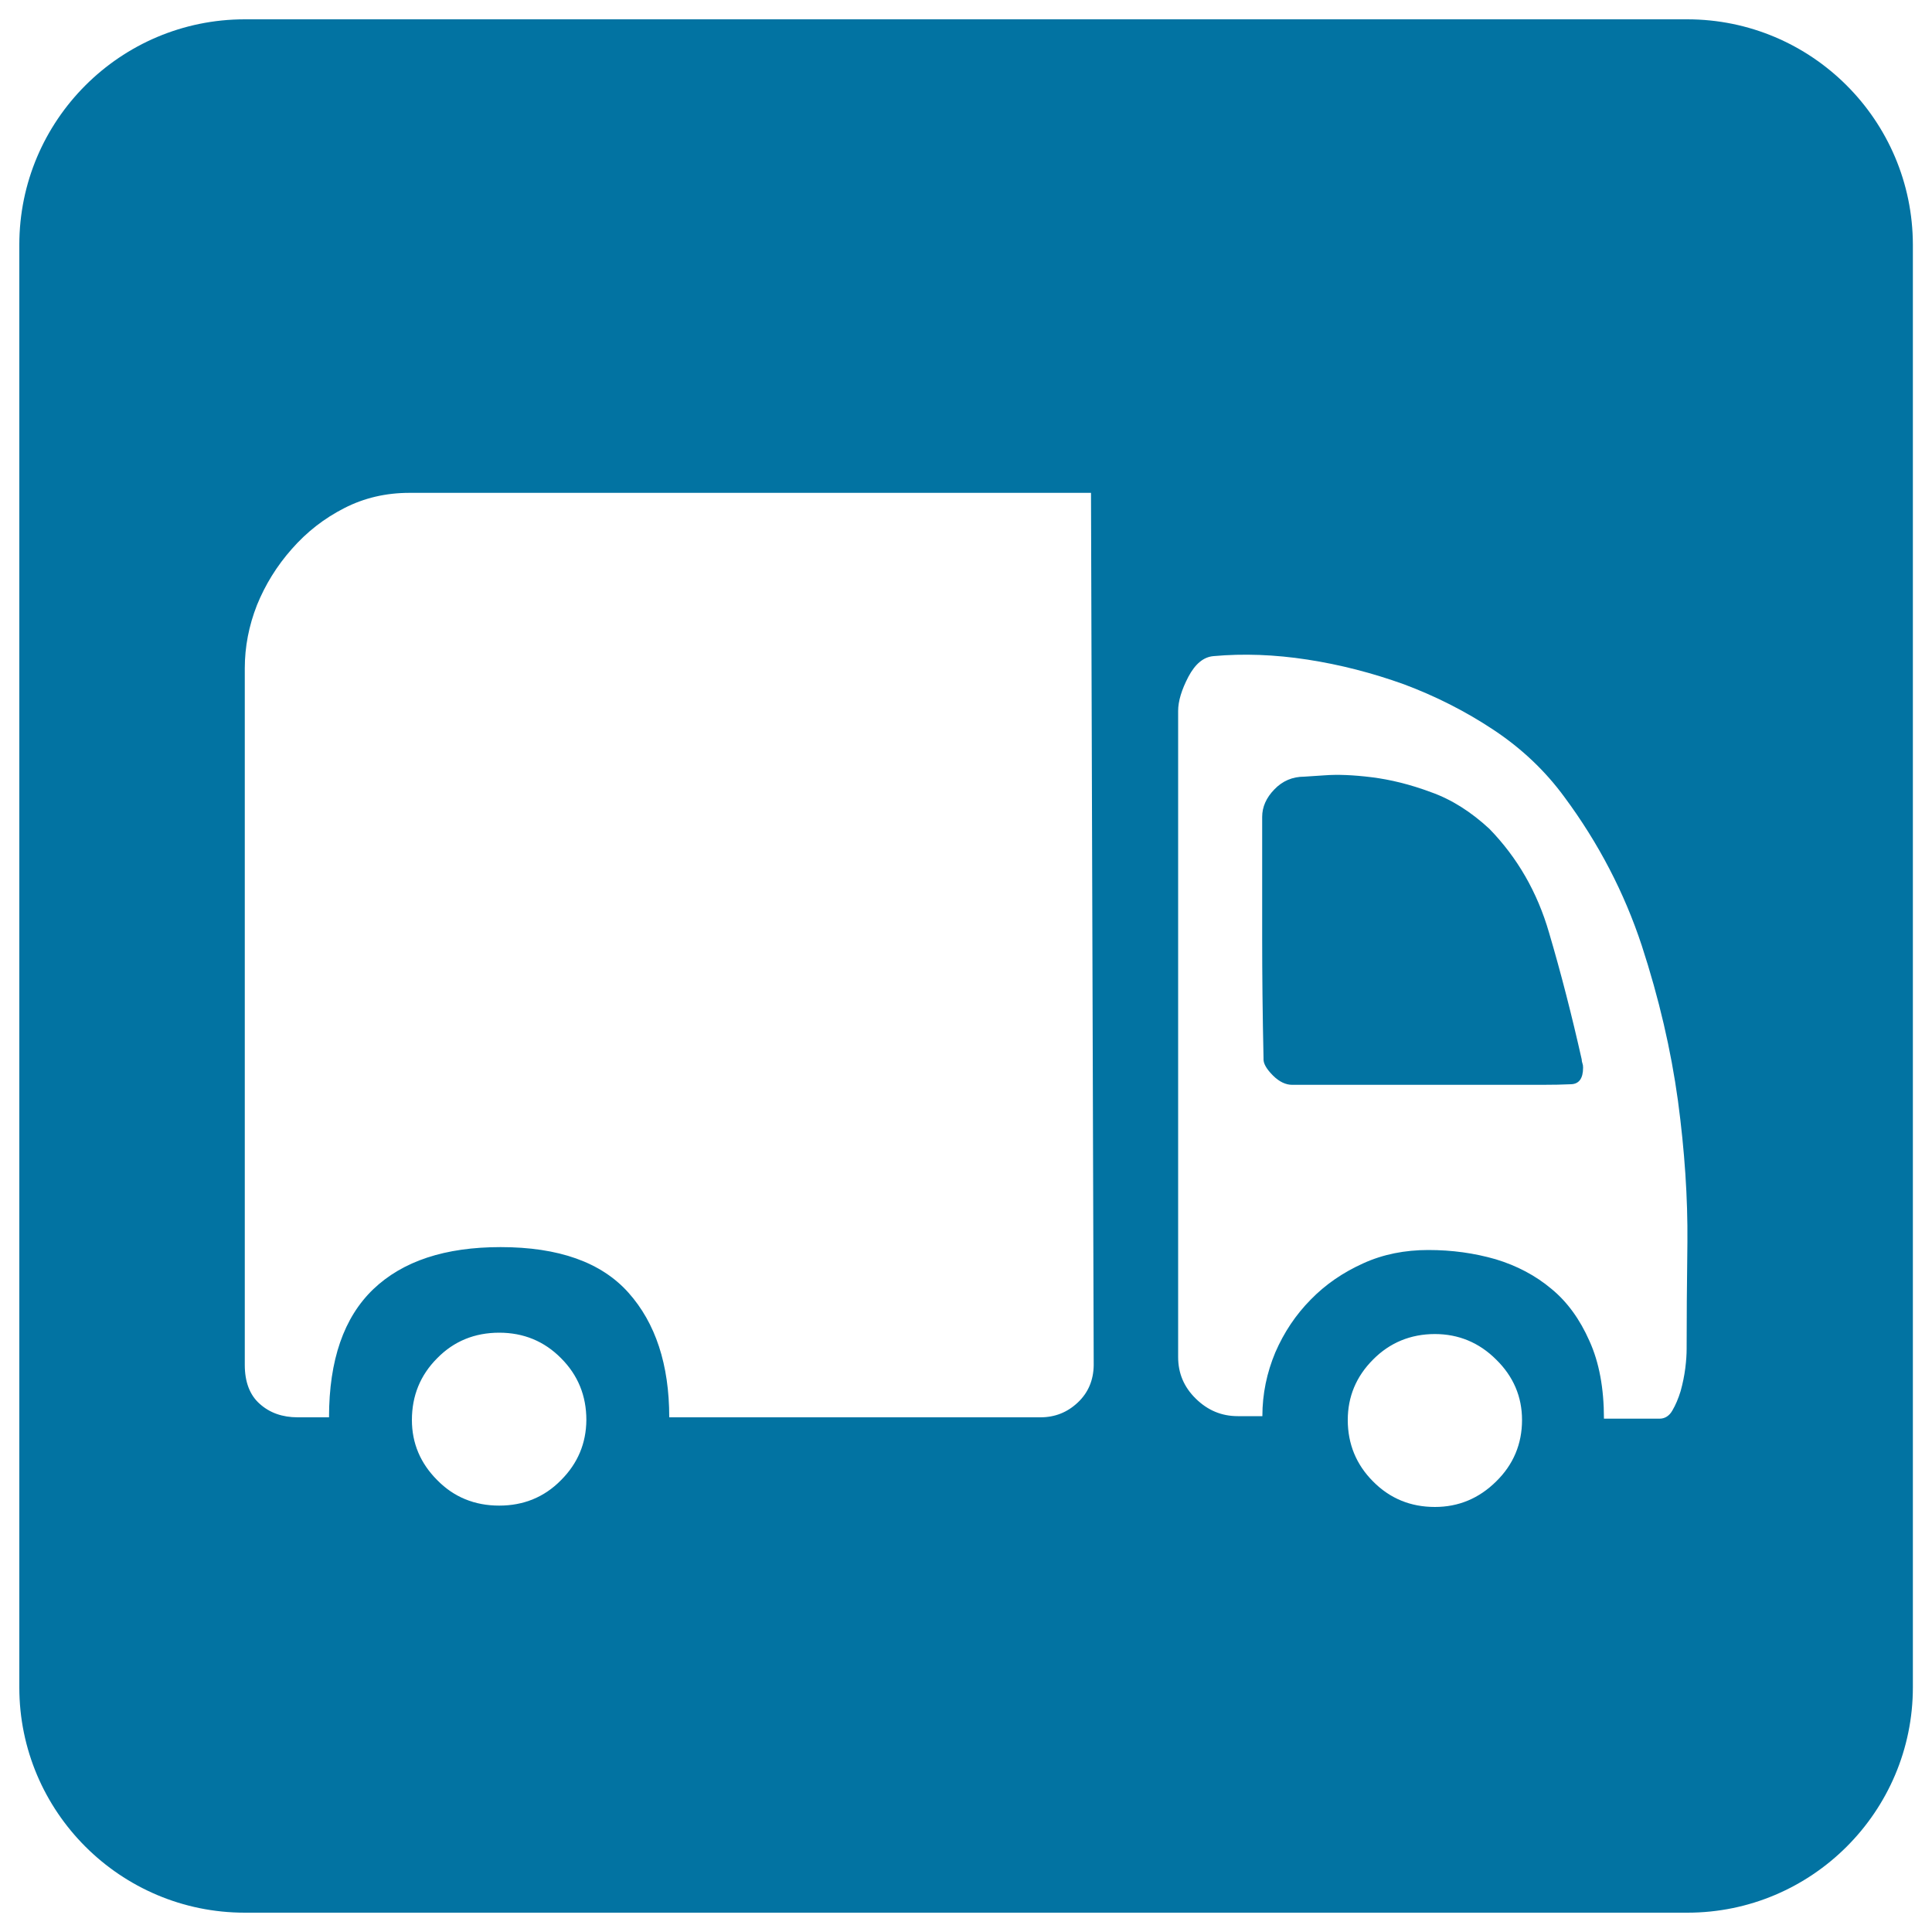
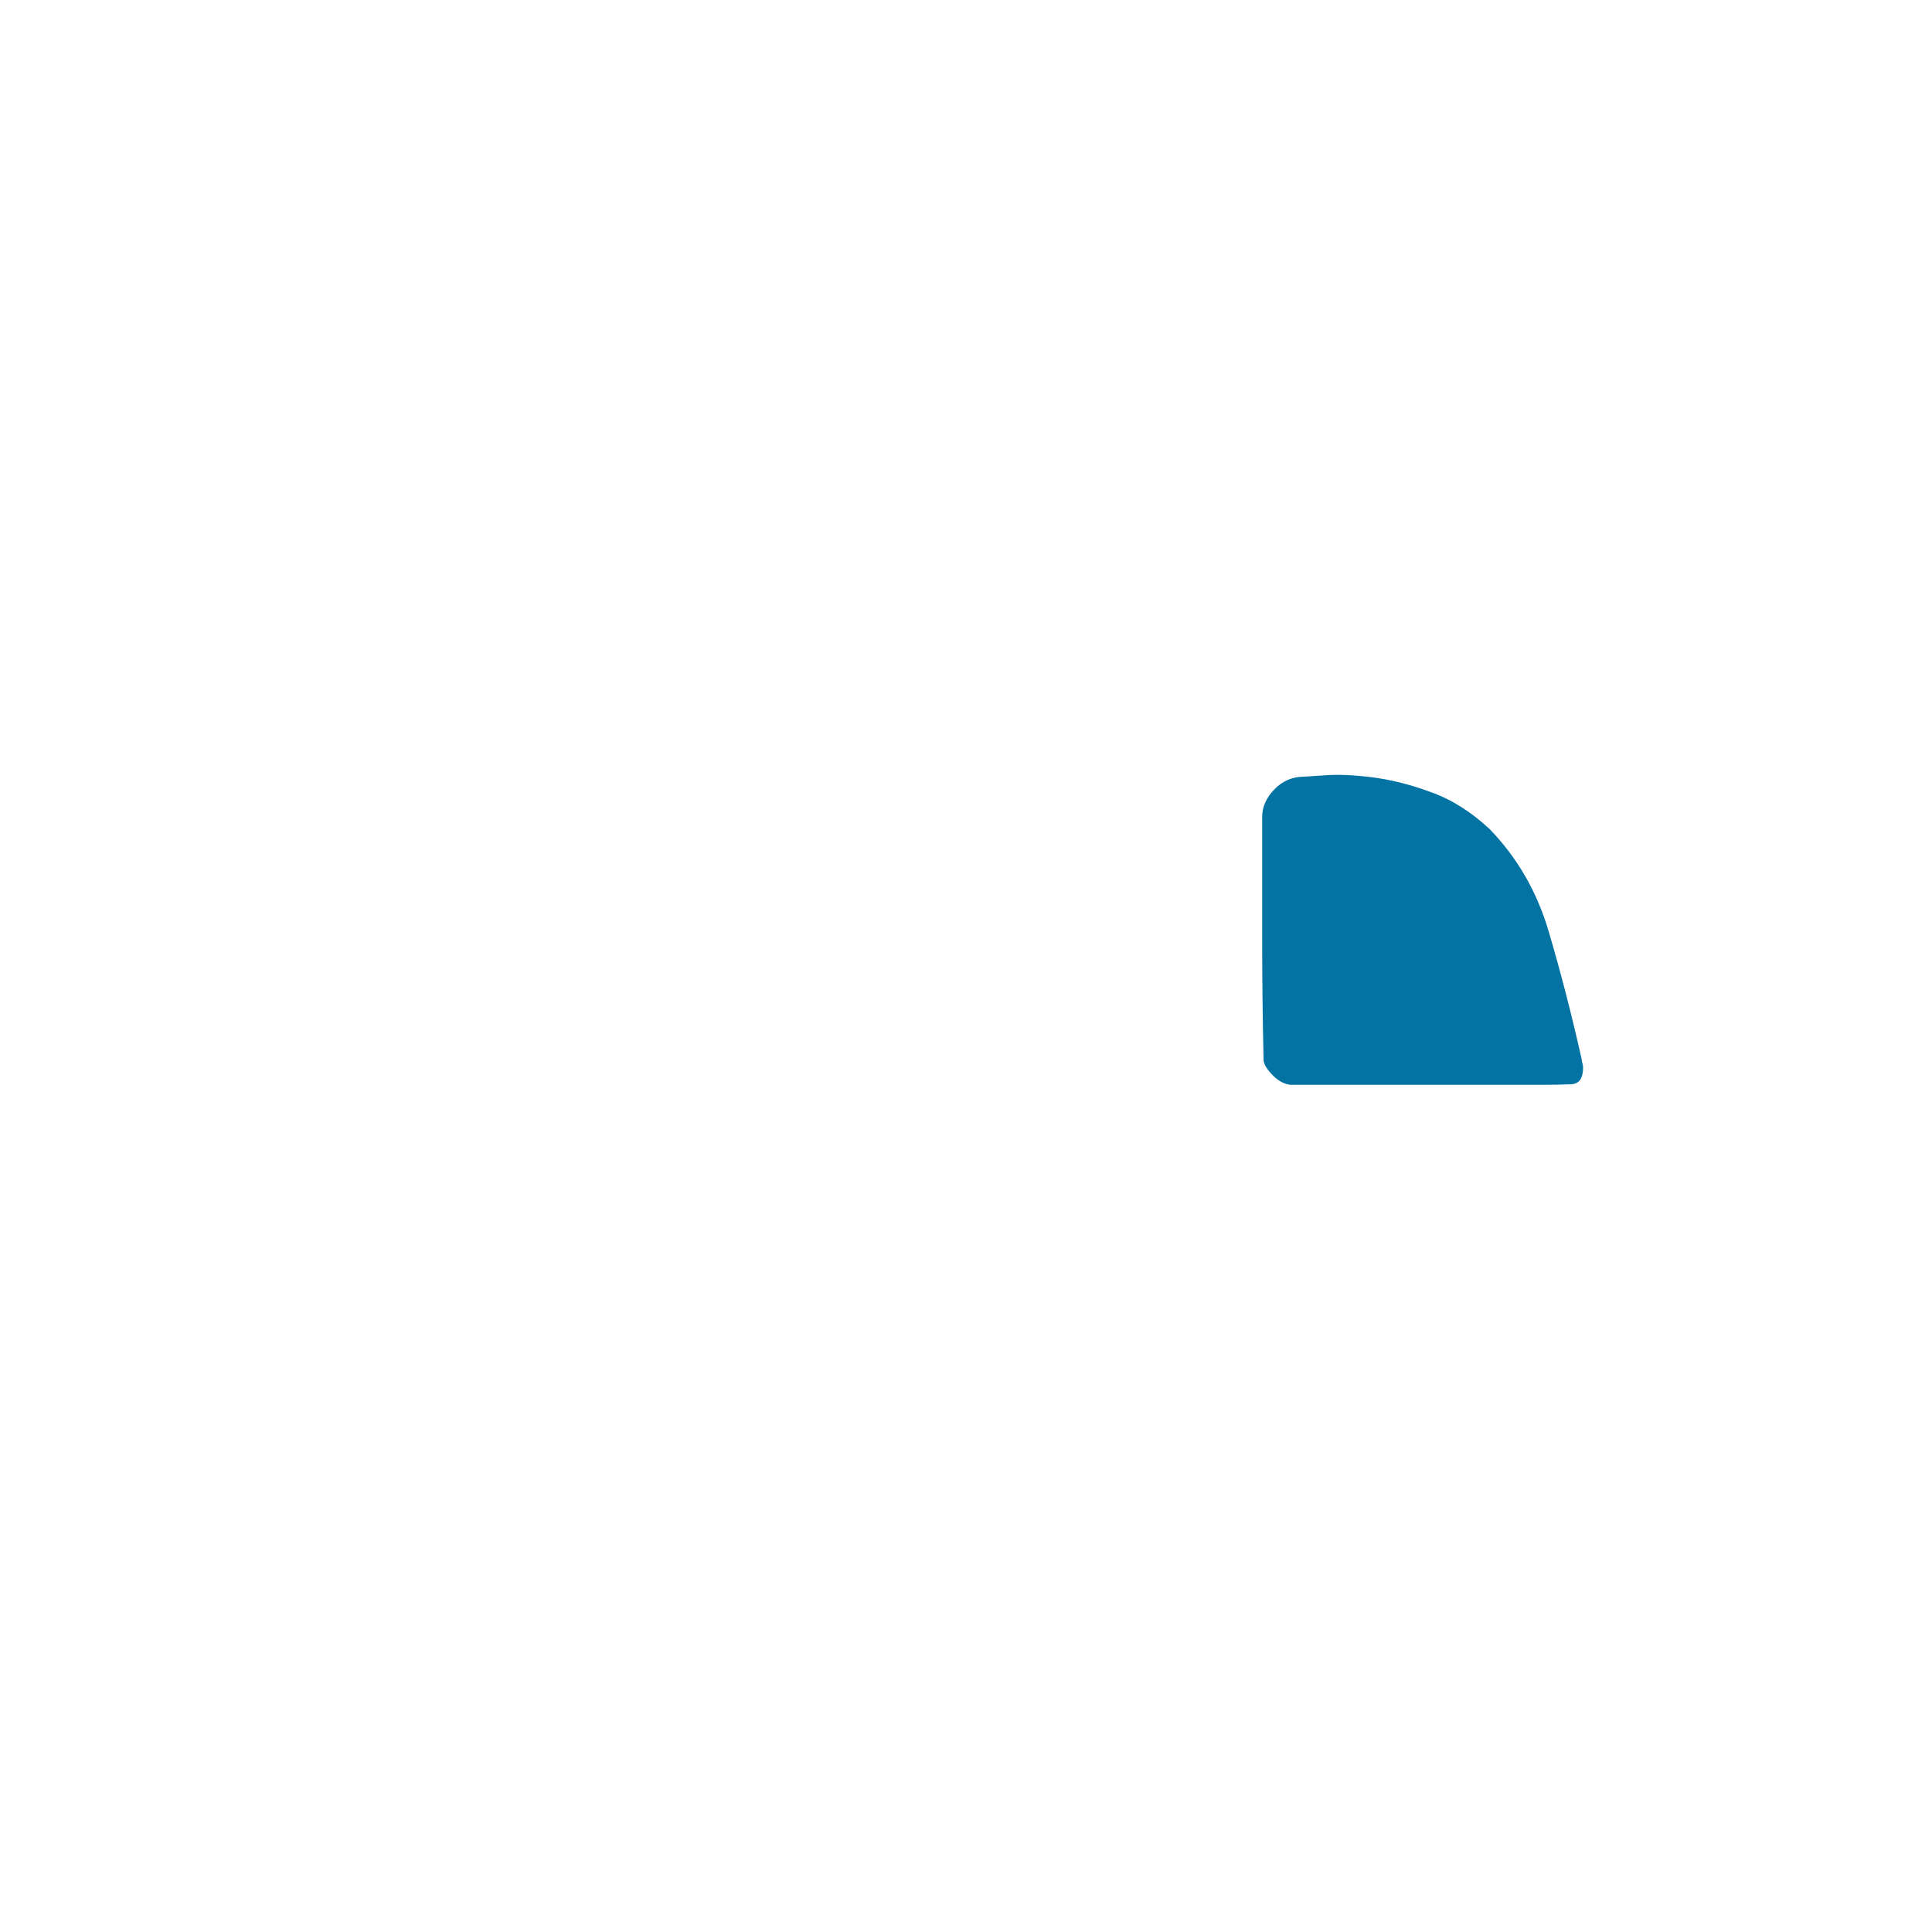
<svg xmlns="http://www.w3.org/2000/svg" viewBox="0 0 1000 1000" style="fill:#0273a2">
  <title>Home Delivery SVG icon</title>
-   <path d="M873.3,10H126.7C62.3,10,10,62.3,10,126.7v746.7C10,937.7,62.3,990,126.7,990h746.7c64.3,0,116.7-52.3,116.7-116.7V126.7C990,62.3,937.7,10,873.3,10 M290.4,766.1c-8.6,8.8-19.4,13.2-32,13.2c-12.7,0-23.5-4.4-32.1-13.2c-8.7-8.7-13.1-19.1-13.1-31.1c0-12.5,4.3-23.2,13.1-32c8.6-8.8,19.4-13.2,32.1-13.2c12.6,0,23.3,4.4,32,13.2c8.8,8.8,13.1,19.5,13.1,32C303.4,747,299.1,757.4,290.4,766.1 M557.9,725.9c-5.4,5.1-11.8,7.7-19.4,7.7H346.4c0-27.3-7.1-48.8-21.1-64.5c-14.1-15.8-36.2-23.6-66.2-23.6c-28.7,0-50.6,7.2-65.9,21.8c-15.2,14.6-22.9,36.6-22.9,66.3h-16.2c-7.9,0-14.5-2.3-19.7-7c-5.1-4.5-7.7-11.3-7.7-20.1V345.9c0-11.1,2.1-22,6.3-32.7c4.3-10.6,10.3-20.3,18-29c7.8-8.9,16.8-15.9,27.2-21.2c10.3-5.3,21.6-7.9,33.7-7.9h352.8l1.4,451.5C566,714.3,563.3,720.8,557.9,725.9 M774.4,766.8c-8.9,8.8-19.5,13.2-31.7,13.2c-12.6,0-23.3-4.4-32-13.2c-8.7-8.7-13.1-19.4-13.1-31.8c0-12,4.3-22.5,13.1-31.3c8.6-8.7,19.4-13.2,32-13.2c12.2,0,22.9,4.4,31.7,13.2c8.9,8.7,13.4,19.2,13.4,31.3C787.8,747.4,783.3,758.1,774.4,766.8 M873,698.2c0,2.7-0.2,6-0.7,10c-0.5,3.9-1.3,7.8-2.4,11.8c-1.2,3.9-2.6,7.2-4.3,10.1c-1.6,2.8-3.9,4.2-6.6,4.2h-28.8c0-15.8-2.5-29.2-7.5-40.2c-4.9-11.1-11.4-20.2-19.7-27c-8.2-6.9-17.9-12-28.8-15.3c-11.1-3.2-22.6-4.8-34.9-4.8c-12.1,0-23.4,2.2-33.7,6.9c-10.4,4.7-19.4,10.8-27.2,18.8c-7.7,7.8-13.8,16.9-18.3,27.3c-4.4,10.5-6.7,21.5-6.7,33h-12.7c-8.4,0-15.6-3-21.8-9.1c-6.1-6-9.1-13.1-9.1-21.5v-0.7V368c0-5.1,1.8-11,5.3-17.7c3.5-6.6,7.8-10.3,13.1-10.7c15.4-1.4,31.6-0.8,48.5,1.8c16.9,2.6,33.6,6.9,50,12.8c16.3,6.1,31.8,13.9,46.4,23.6c14.6,9.7,26.7,21.2,36.6,34.7c17.8,24,31.1,49.7,40.1,77c8.9,27.3,15.1,54,18.7,80.2c3.5,26.1,5.1,50.5,4.9,73.2C873.1,665.3,873,683.9,873,698.2" />
  <path d="M818.7,548.4c-5.1-22.7-10.7-44.6-16.9-65.6c-6.1-21.1-16.5-39-30.9-53.8c-9.4-8.7-19.5-15.2-30.3-19c-10.7-4-21-6.5-30.6-7.7c-9.7-1.2-17.7-1.5-24.3-1l-10.6,0.7c-6.1,0-11.3,2.2-15.5,6.6c-4.2,4.3-6.3,9.1-6.3,14.2V486c0,18.4,0.2,39,0.7,61.7v0.7c0,2.2,1.6,5,4.9,8.3c3.3,3.3,6.7,4.8,9.9,4.8h129.5c5.6,0,10.6-0.1,14.8-0.3c4.2-0.1,6.3-3,6.3-8.6c0-0.9-0.1-1.6-0.3-2.1C818.9,549.9,818.7,549.2,818.7,548.4" />
</svg>